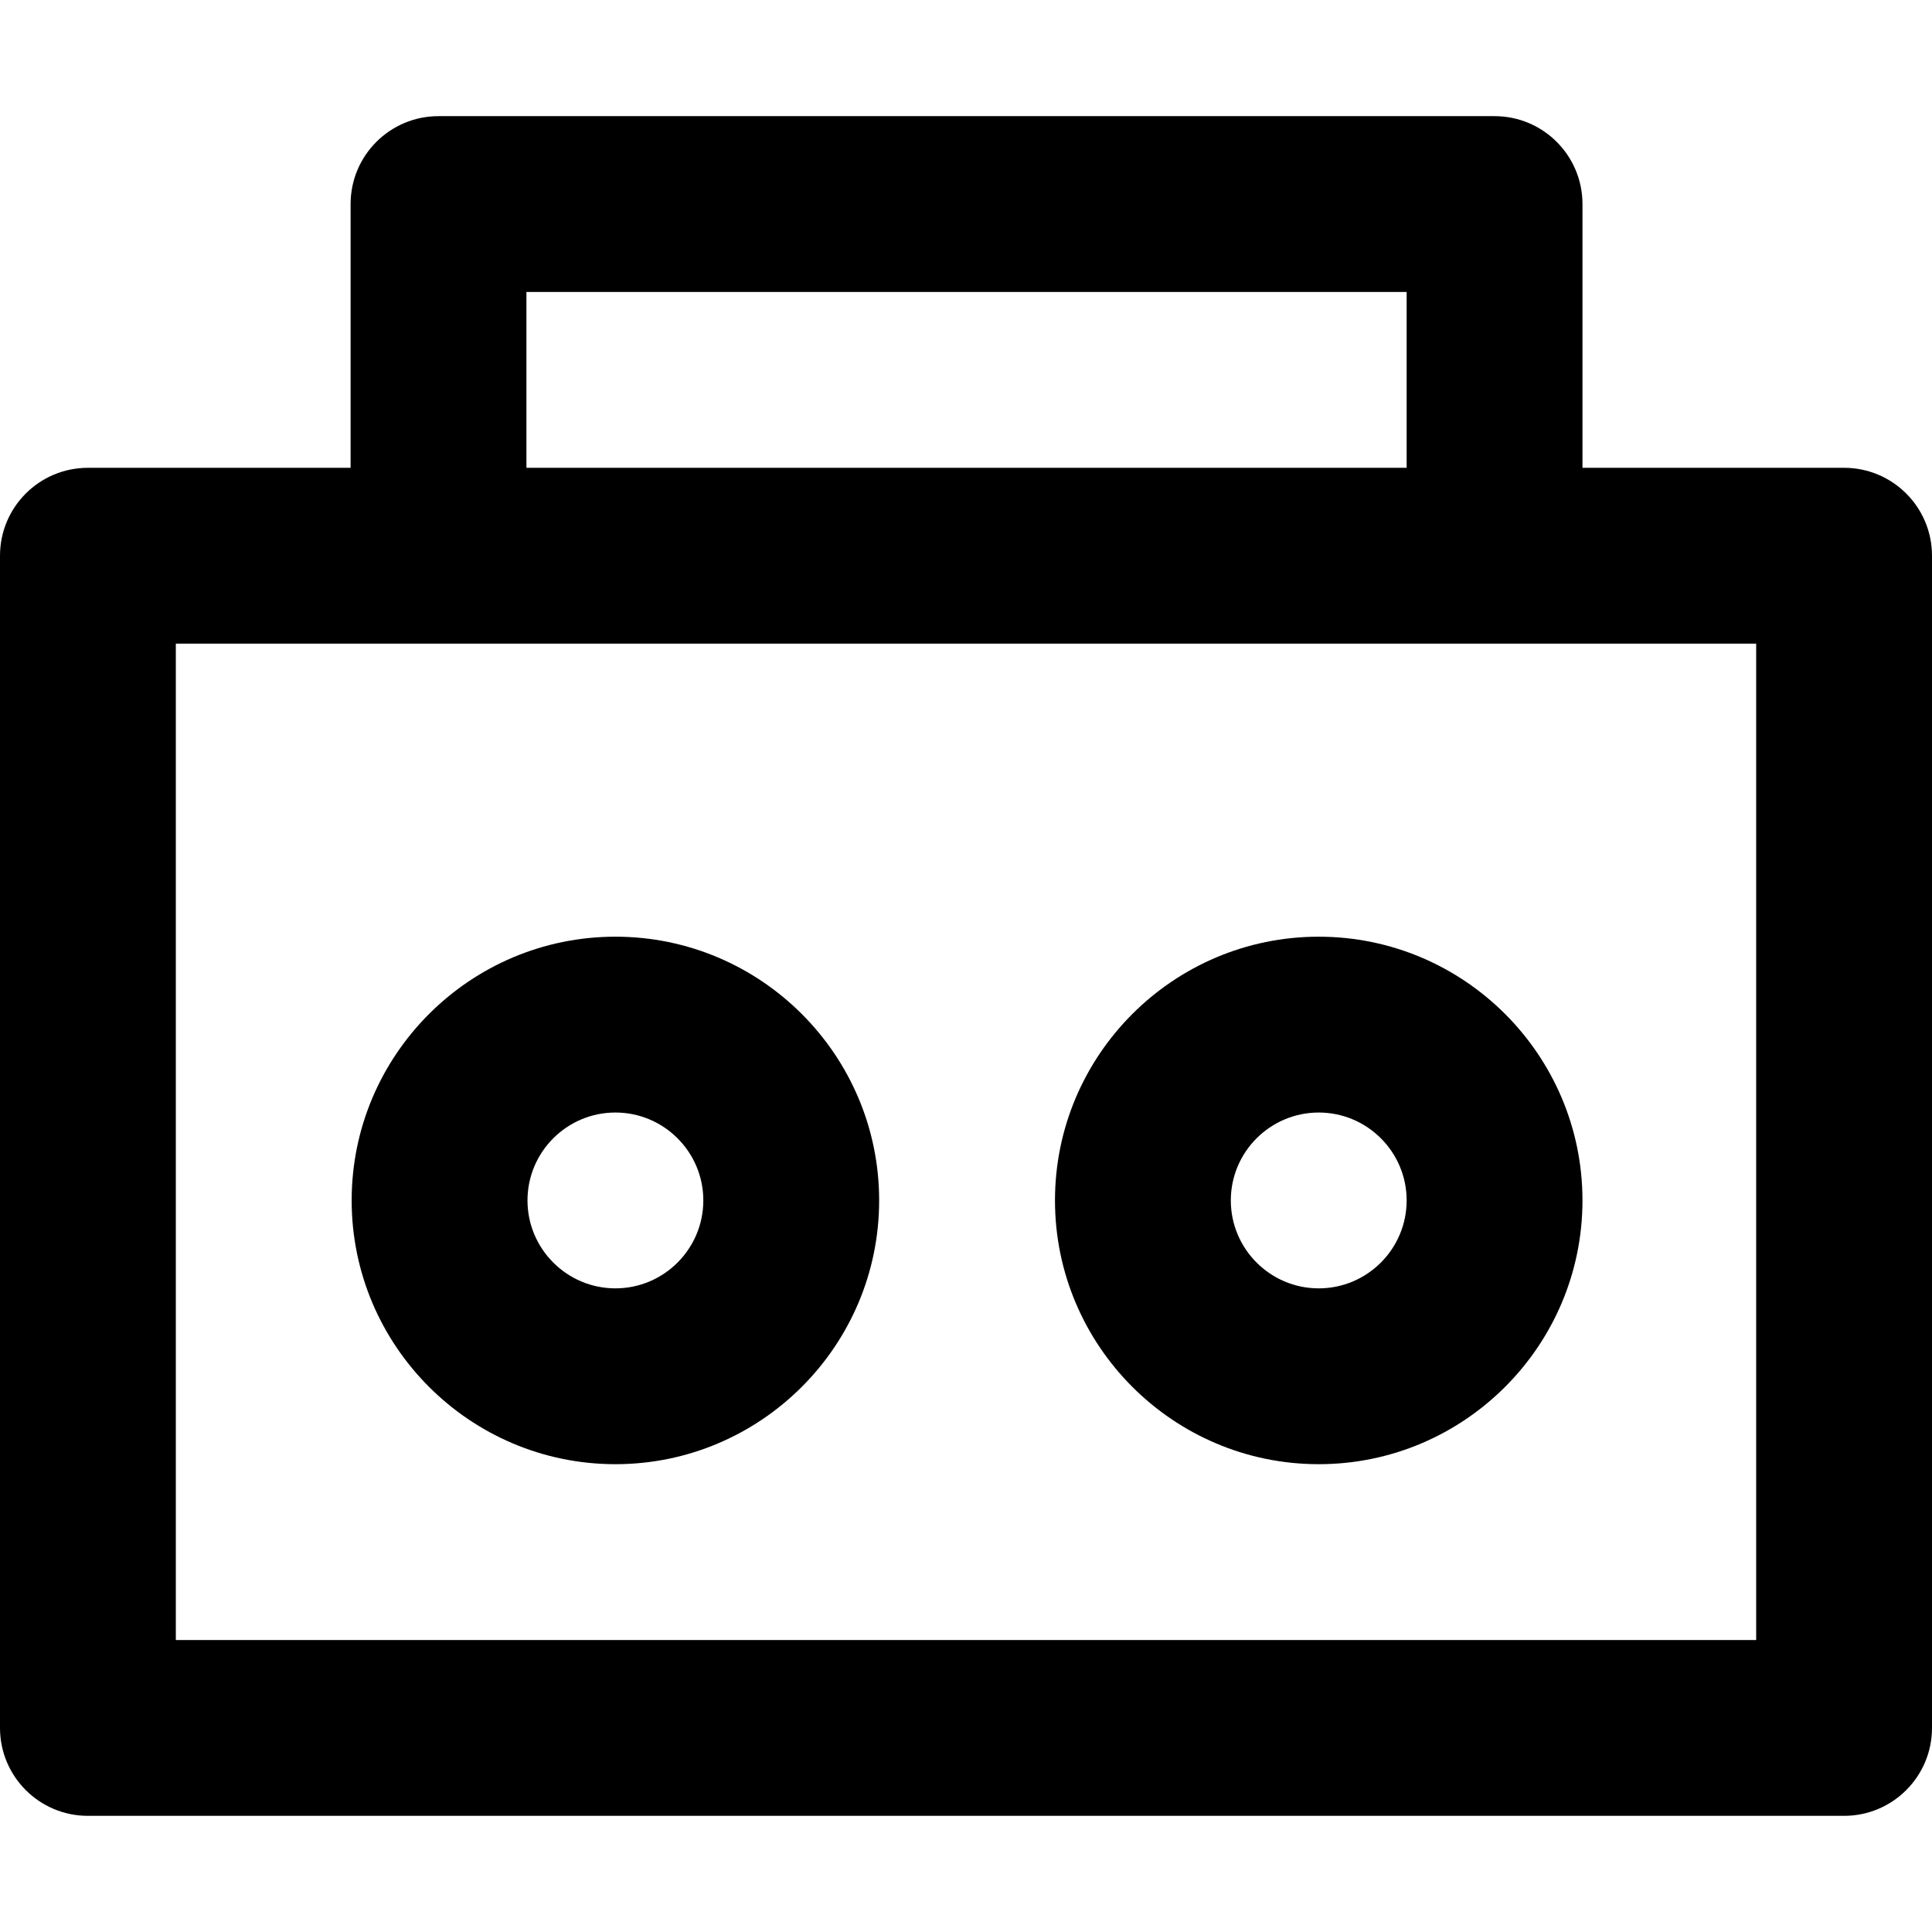
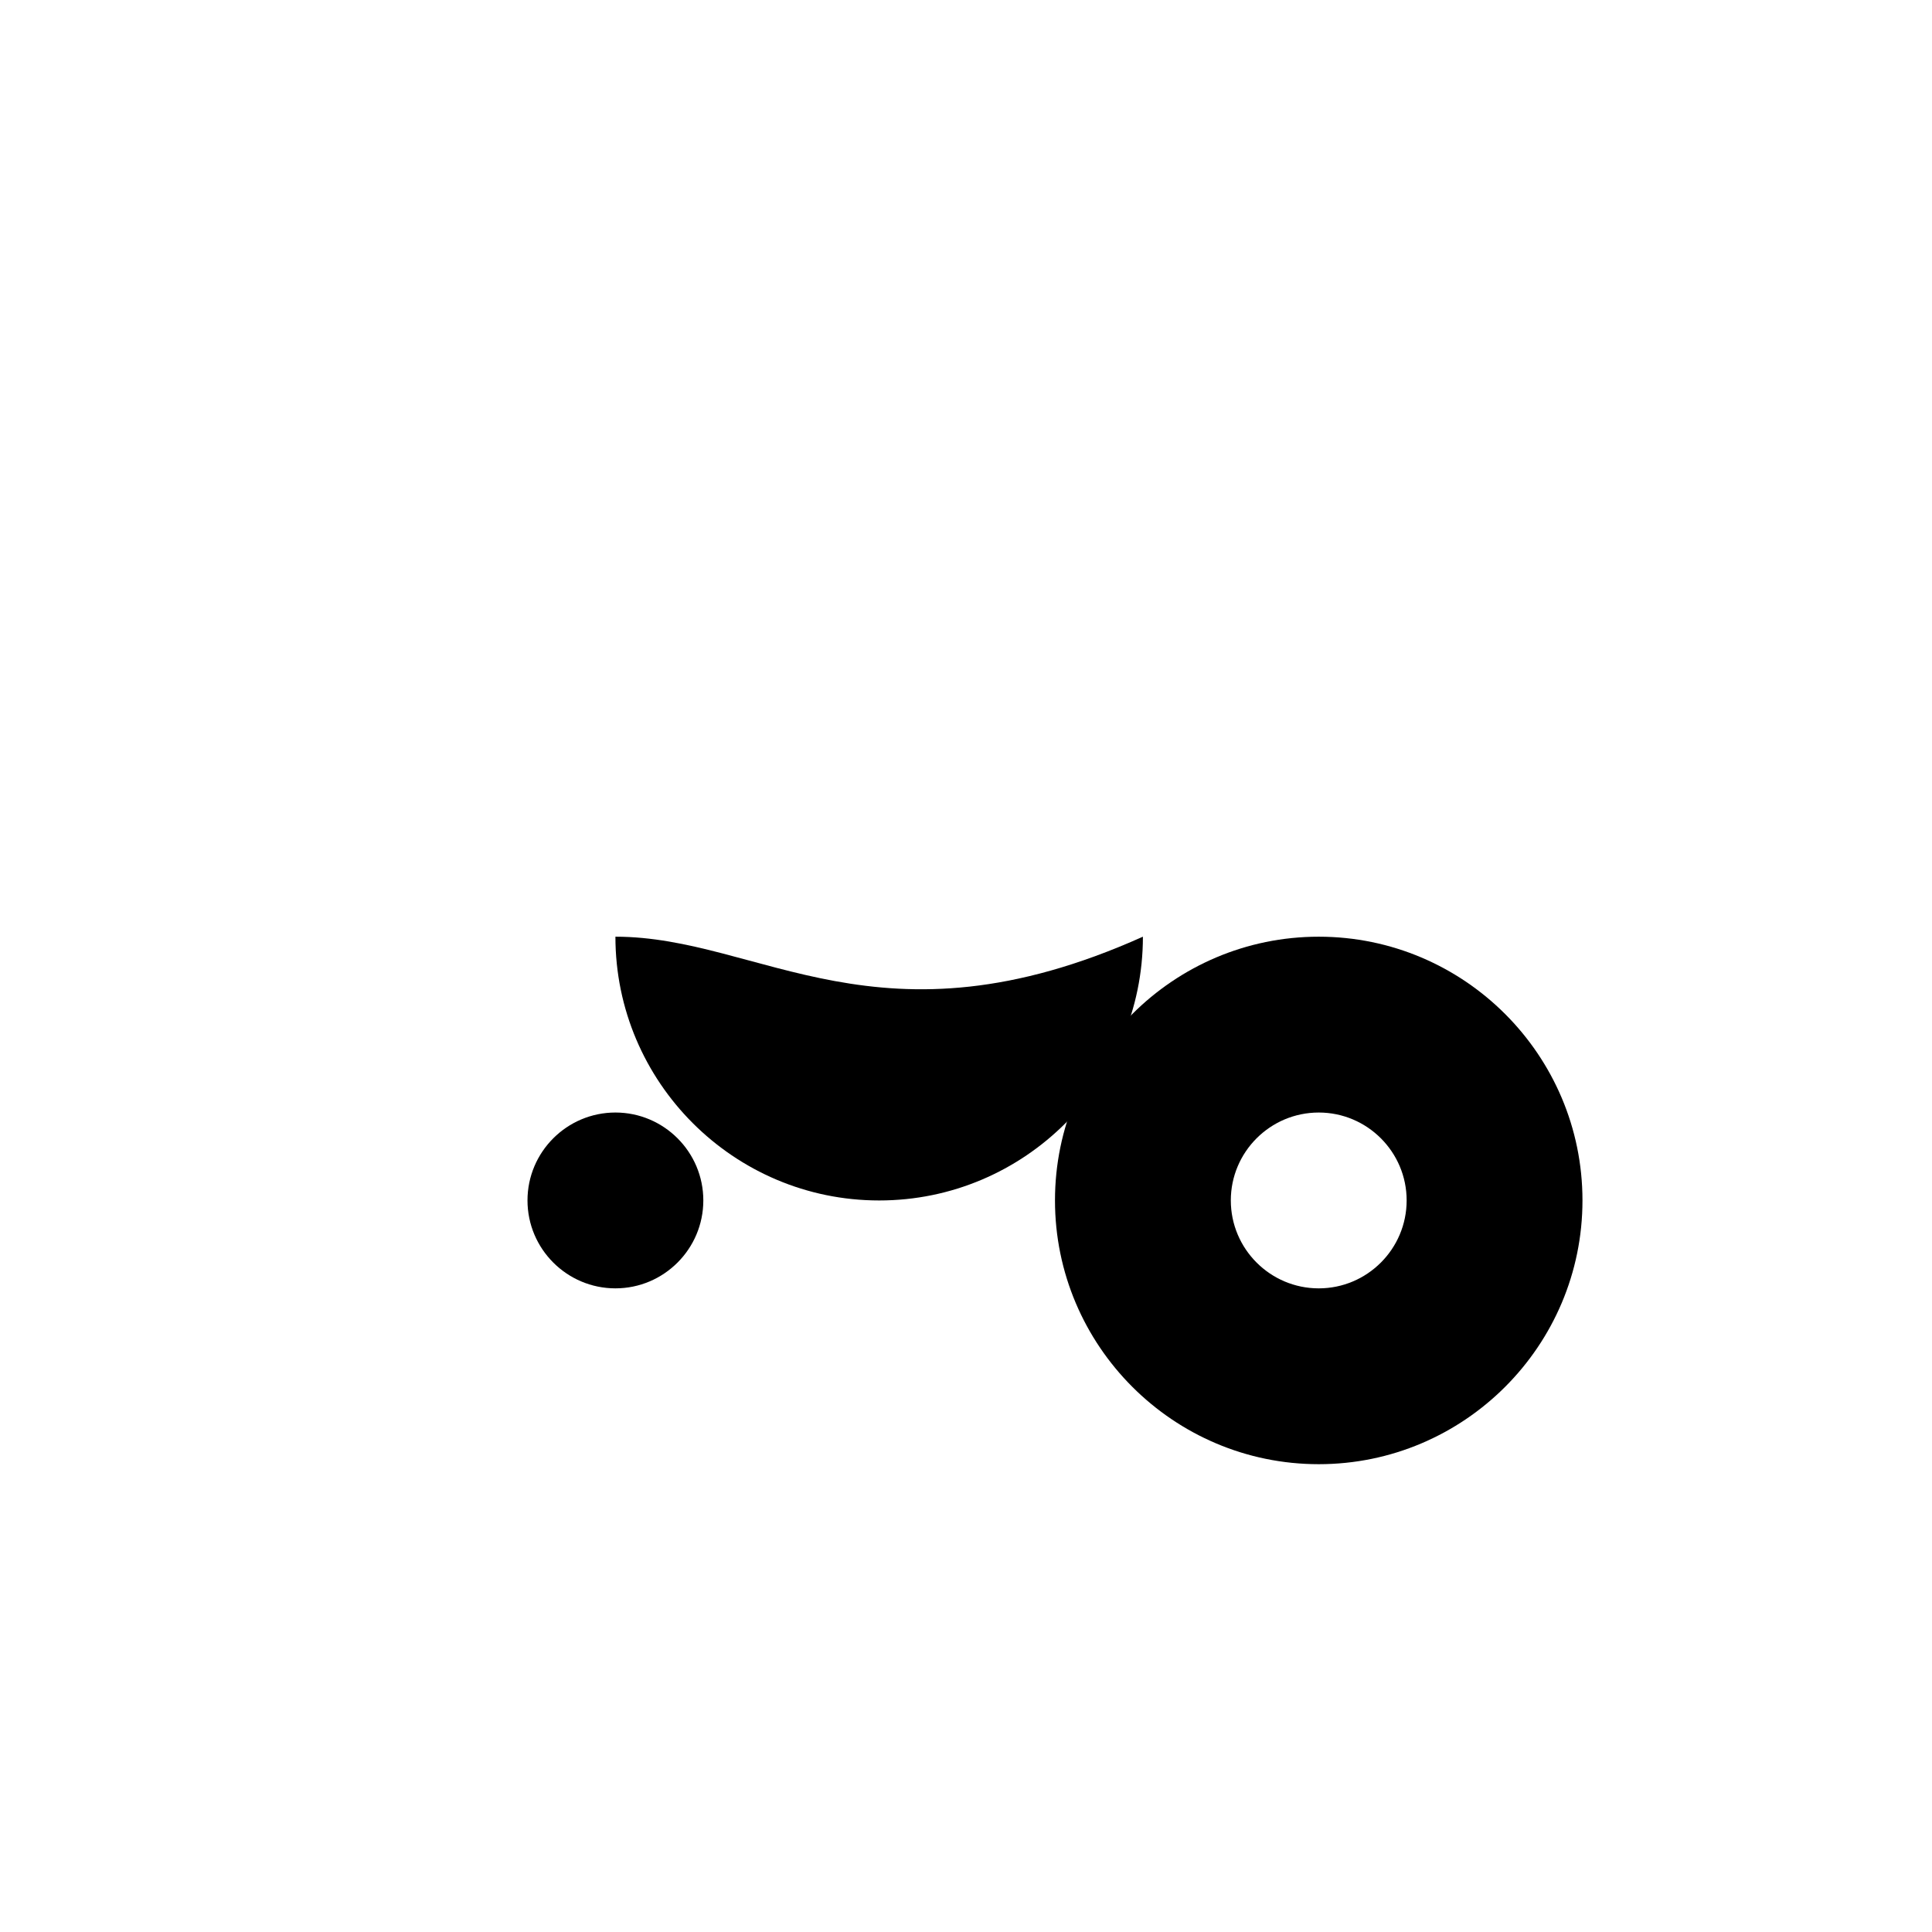
<svg xmlns="http://www.w3.org/2000/svg" version="1.1" id="Layer_1" x="0px" y="0px" viewBox="0 0 329.635 329.635" style="enable-background:new 0 0 329.635 329.635;" xml:space="preserve">
  <g id="XMLID_964_">
-     <path id="XMLID_965_" d="M314.635,79.817H270v-45c0-8.284-6.716-15-15-15H74.818c-8.284,0-15,6.716-15,15v45H15   c-8.284,0-15,6.716-15,15v200c0,8.284,6.716,15,15,15h299.635c8.284,0,15-6.716,15-15v-200   C329.635,86.533,322.919,79.817,314.635,79.817z M89.818,49.817H240v30H89.818V49.817z M299.635,279.817H30v-170h44.818H255h44.635   V279.817z" />
-     <path id="XMLID_969_" d="M105.002,159.817C80.188,159.817,60,180.003,60,204.814c0,24.815,20.188,45.004,45.002,45.004   c24.812,0,44.998-20.189,44.998-45.004C150,180.003,129.814,159.817,105.002,159.817z M105.002,219.817   c-8.272,0-15.002-6.731-15.002-15.004c0-8.269,6.73-14.996,15.002-14.996c8.27,0,14.998,6.727,14.998,14.996   C120,213.086,113.272,219.817,105.002,219.817z" />
+     <path id="XMLID_969_" d="M105.002,159.817c0,24.815,20.188,45.004,45.002,45.004   c24.812,0,44.998-20.189,44.998-45.004C150,180.003,129.814,159.817,105.002,159.817z M105.002,219.817   c-8.272,0-15.002-6.731-15.002-15.004c0-8.269,6.73-14.996,15.002-14.996c8.27,0,14.998,6.727,14.998,14.996   C120,213.086,113.272,219.817,105.002,219.817z" />
    <path id="XMLID_972_" d="M180,204.814c0,24.815,20.188,45.004,45.002,45.004c24.812,0,44.998-20.189,44.998-45.004   c0-24.811-20.186-44.996-44.998-44.996C200.188,159.817,180,180.003,180,204.814z M240,204.814c0,8.273-6.728,15.004-14.998,15.004   c-8.272,0-15.002-6.731-15.002-15.004c0-8.269,6.73-14.996,15.002-14.996C233.272,189.817,240,196.545,240,204.814z" />
  </g>
  <g>
</g>
  <g>
</g>
  <g>
</g>
  <g>
</g>
  <g>
</g>
  <g>
</g>
  <g>
</g>
  <g>
</g>
  <g>
</g>
  <g>
</g>
  <g>
</g>
  <g>
</g>
  <g>
</g>
  <g>
</g>
  <g>
</g>
</svg>